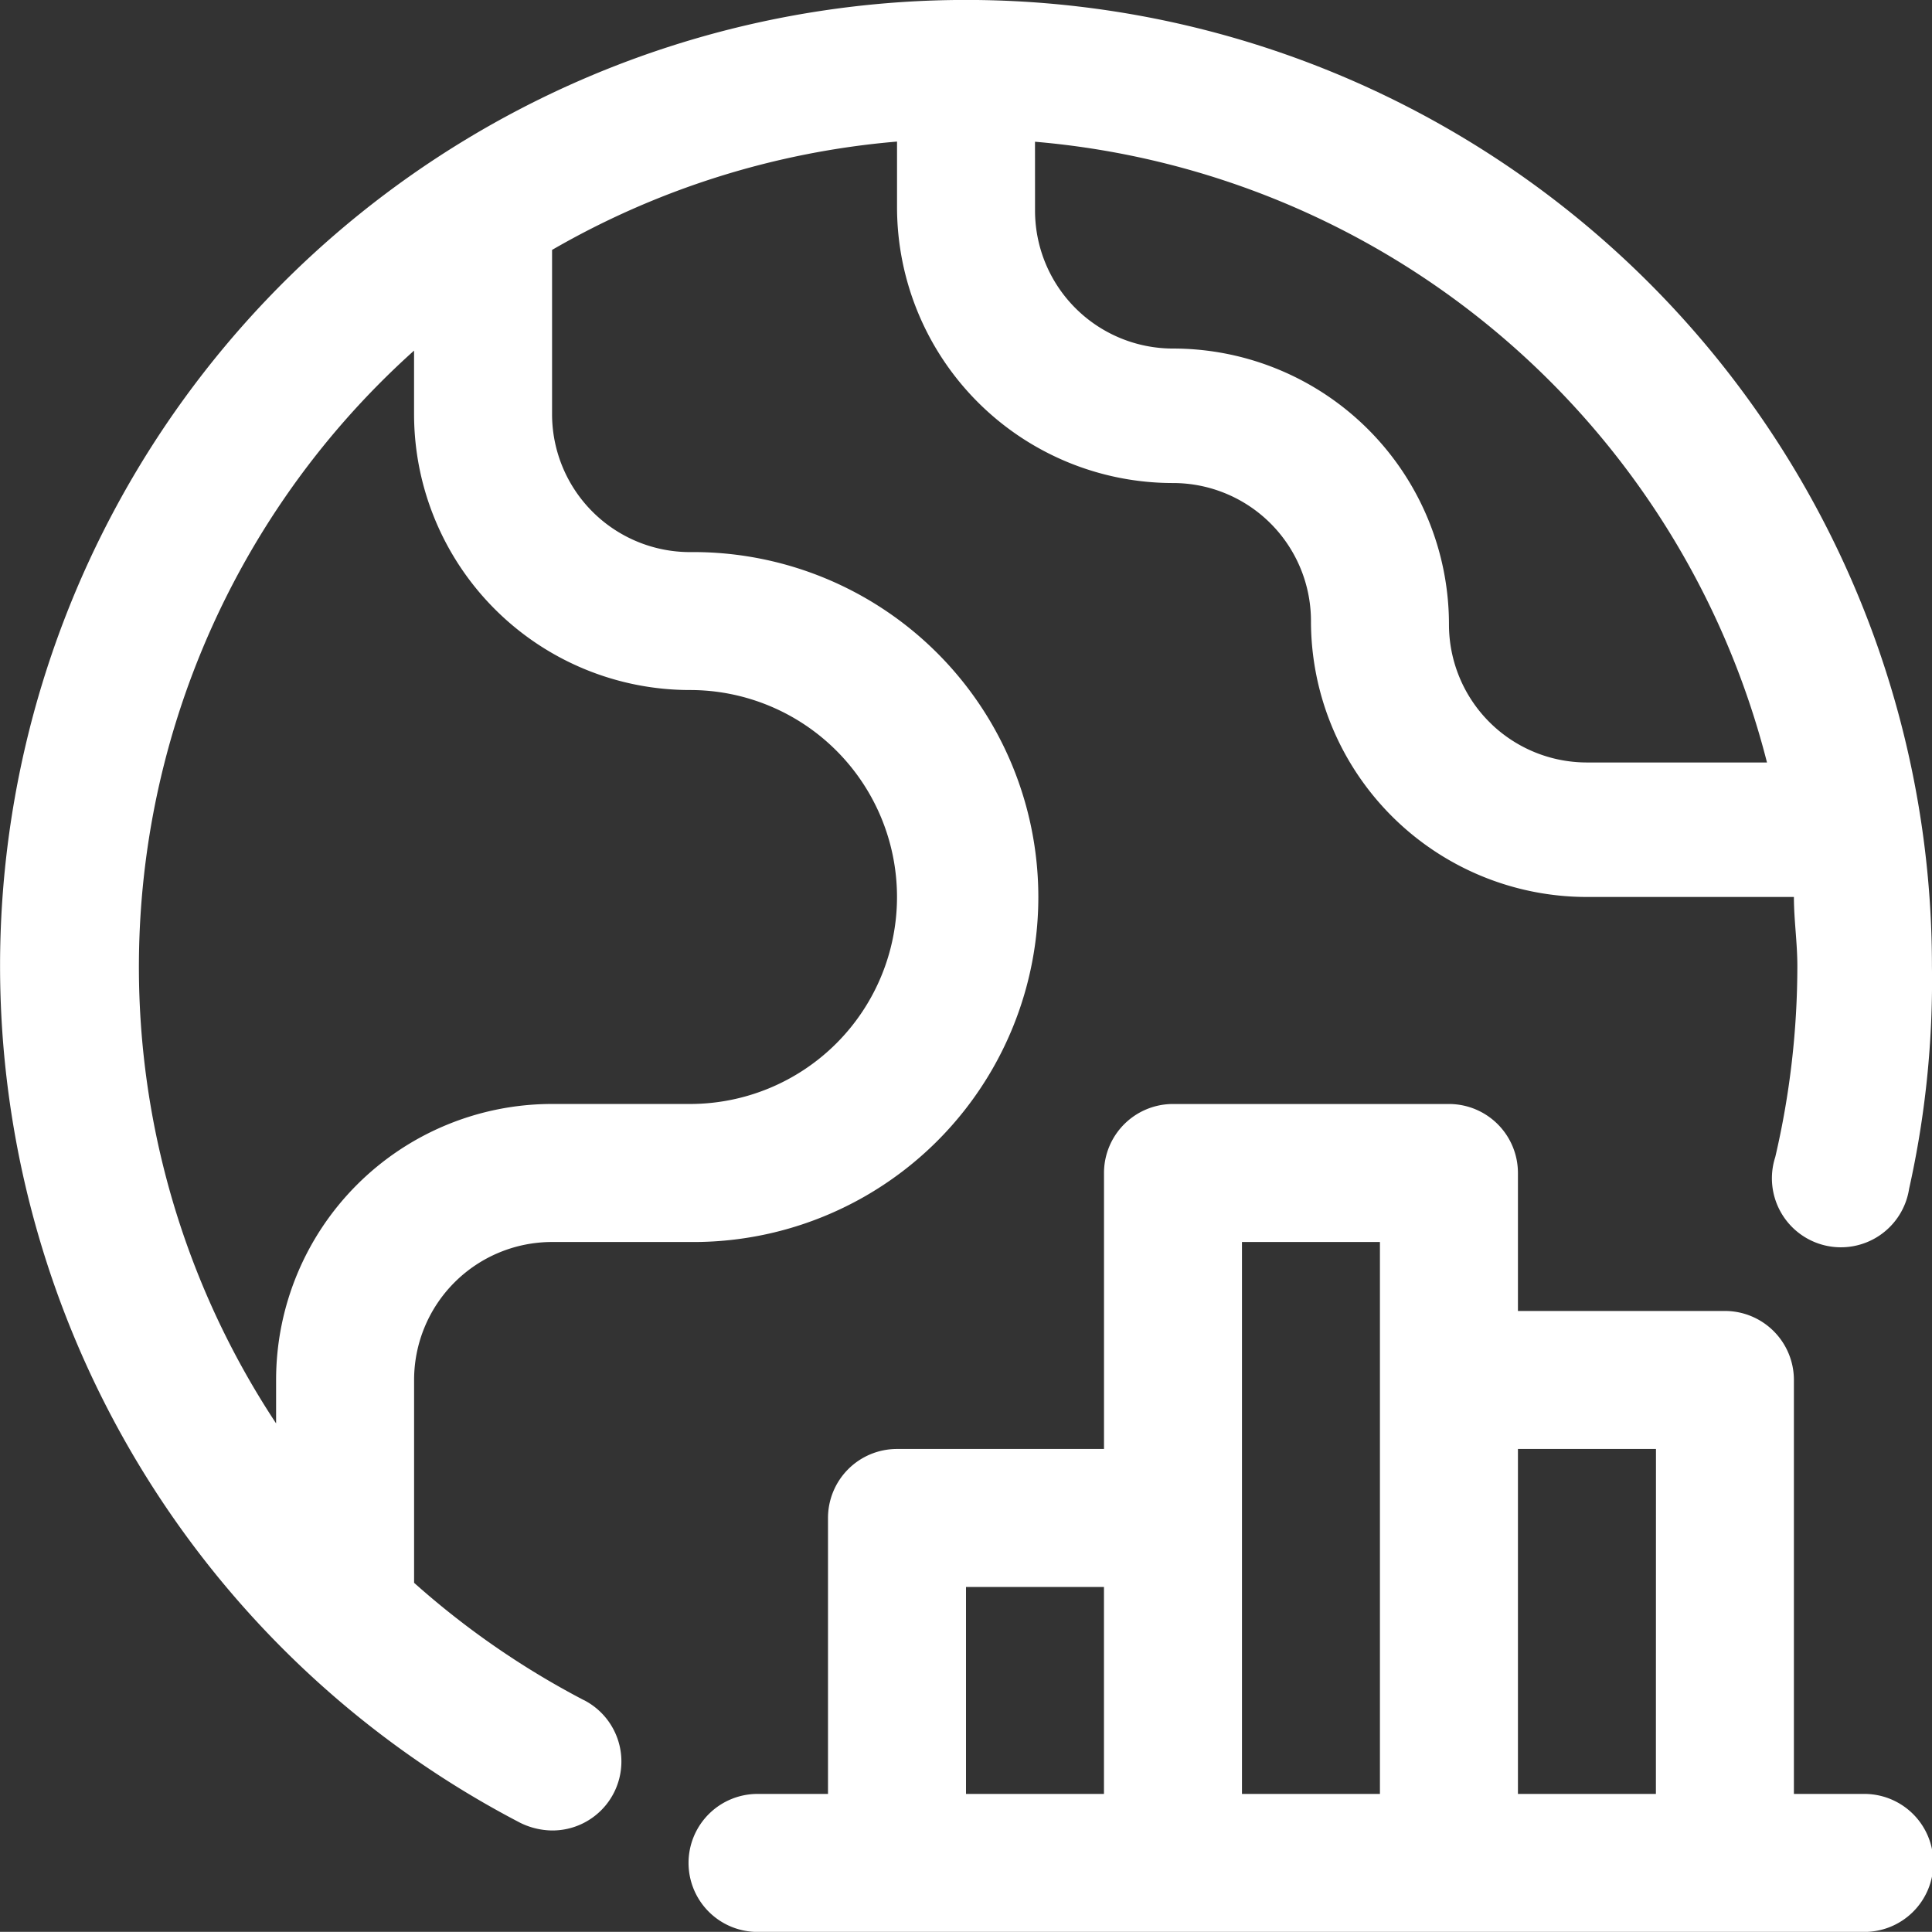
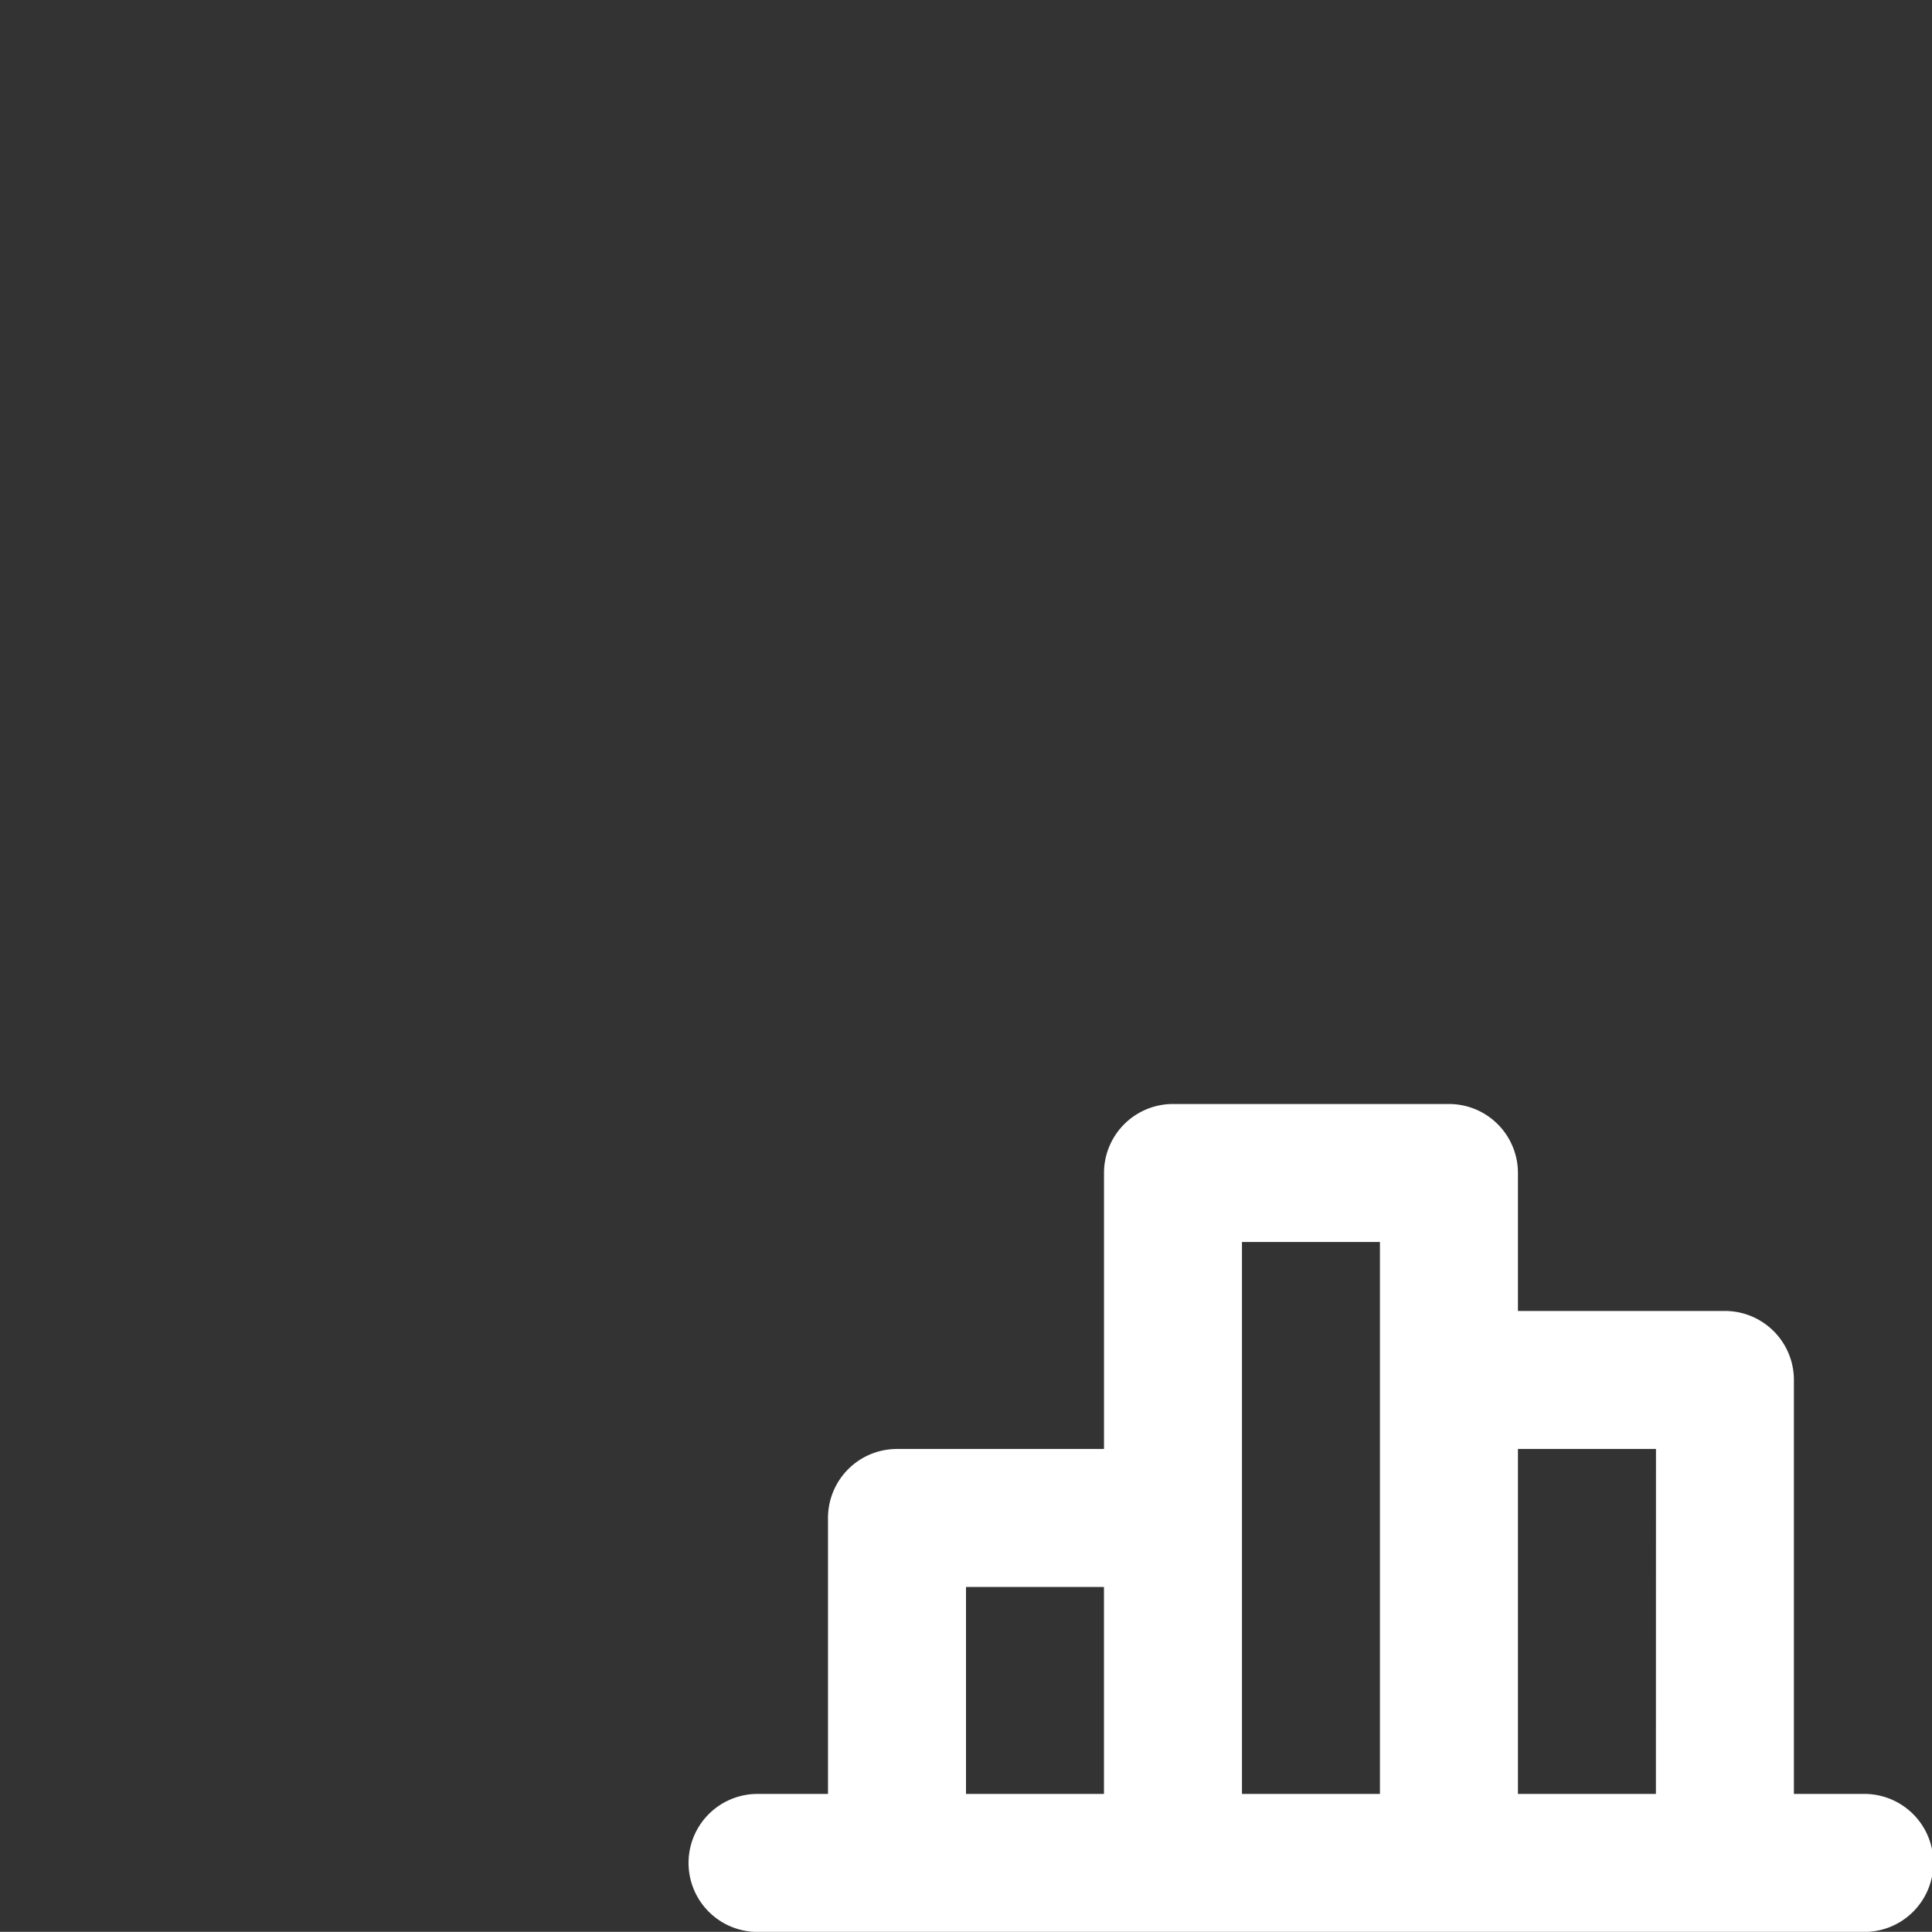
<svg xmlns="http://www.w3.org/2000/svg" width="60.004" height="60" viewBox="0 0 60.004 60">
  <rect x="0" y="0" width="60.004" height="60" fill="#333333" stroke="none" />
  <g id="Layer_8" data-name="Layer 8" transform="translate(-1.998 -1.998)">
    <path id="Path_90972" data-name="Path 90972" d="M48.426,39.427H46.284V26.571a2.143,2.143,0,0,0-2.143-2.143H37.713V20.143A2.143,2.143,0,0,0,35.57,18H27a2.143,2.143,0,0,0-2.143,2.143v8.571H18.428a2.143,2.143,0,0,0-2.143,2.143v8.571H14.143a2.143,2.143,0,1,0,0,4.285H48.426a2.143,2.143,0,1,0,0-4.285Zm-23.57,0H20.571V33h4.285Zm8.571,0H29.142V22.285h4.285Zm8.571,0H37.713V28.714H42Z" transform="translate(11.429 18.286)" fill="#fff" />
-     <path id="Path_90973" data-name="Path 90973" d="M20.13,54.8a25.927,25.927,0,0,1-5.271-3.643v-6.3a4.285,4.285,0,0,1,4.285-4.285h4.285a10.714,10.714,0,1,0,0-21.427,4.285,4.285,0,0,1-4.285-4.285v-5.1A25.713,25.713,0,0,1,29.858,6.395V8.43A8.571,8.571,0,0,0,38.429,17a4.285,4.285,0,0,1,4.285,4.285,8.571,8.571,0,0,0,8.571,8.571h6.428c0,.707.107,1.414.107,2.143a26.141,26.141,0,0,1-.686,5.935,2.143,2.143,0,1,0,4.157.986A29.7,29.7,0,0,0,62,32a30,30,0,1,0-43.84,26.613,2.293,2.293,0,0,0,.986.236,2.143,2.143,0,0,0,.986-4.05Zm14.013-48.4A25.713,25.713,0,0,1,56.877,25.679H51.285A4.285,4.285,0,0,1,47,21.394a8.571,8.571,0,0,0-8.571-8.571,4.285,4.285,0,0,1-4.285-4.285ZM10.573,44.856v1.35a25.713,25.713,0,0,1,4.285-33.319v1.971a8.571,8.571,0,0,0,8.571,8.571,6.428,6.428,0,0,1,0,12.856H19.144A8.571,8.571,0,0,0,10.573,44.856Z" transform="translate(0 0)" fill="#fff" />
  </g>
</svg>